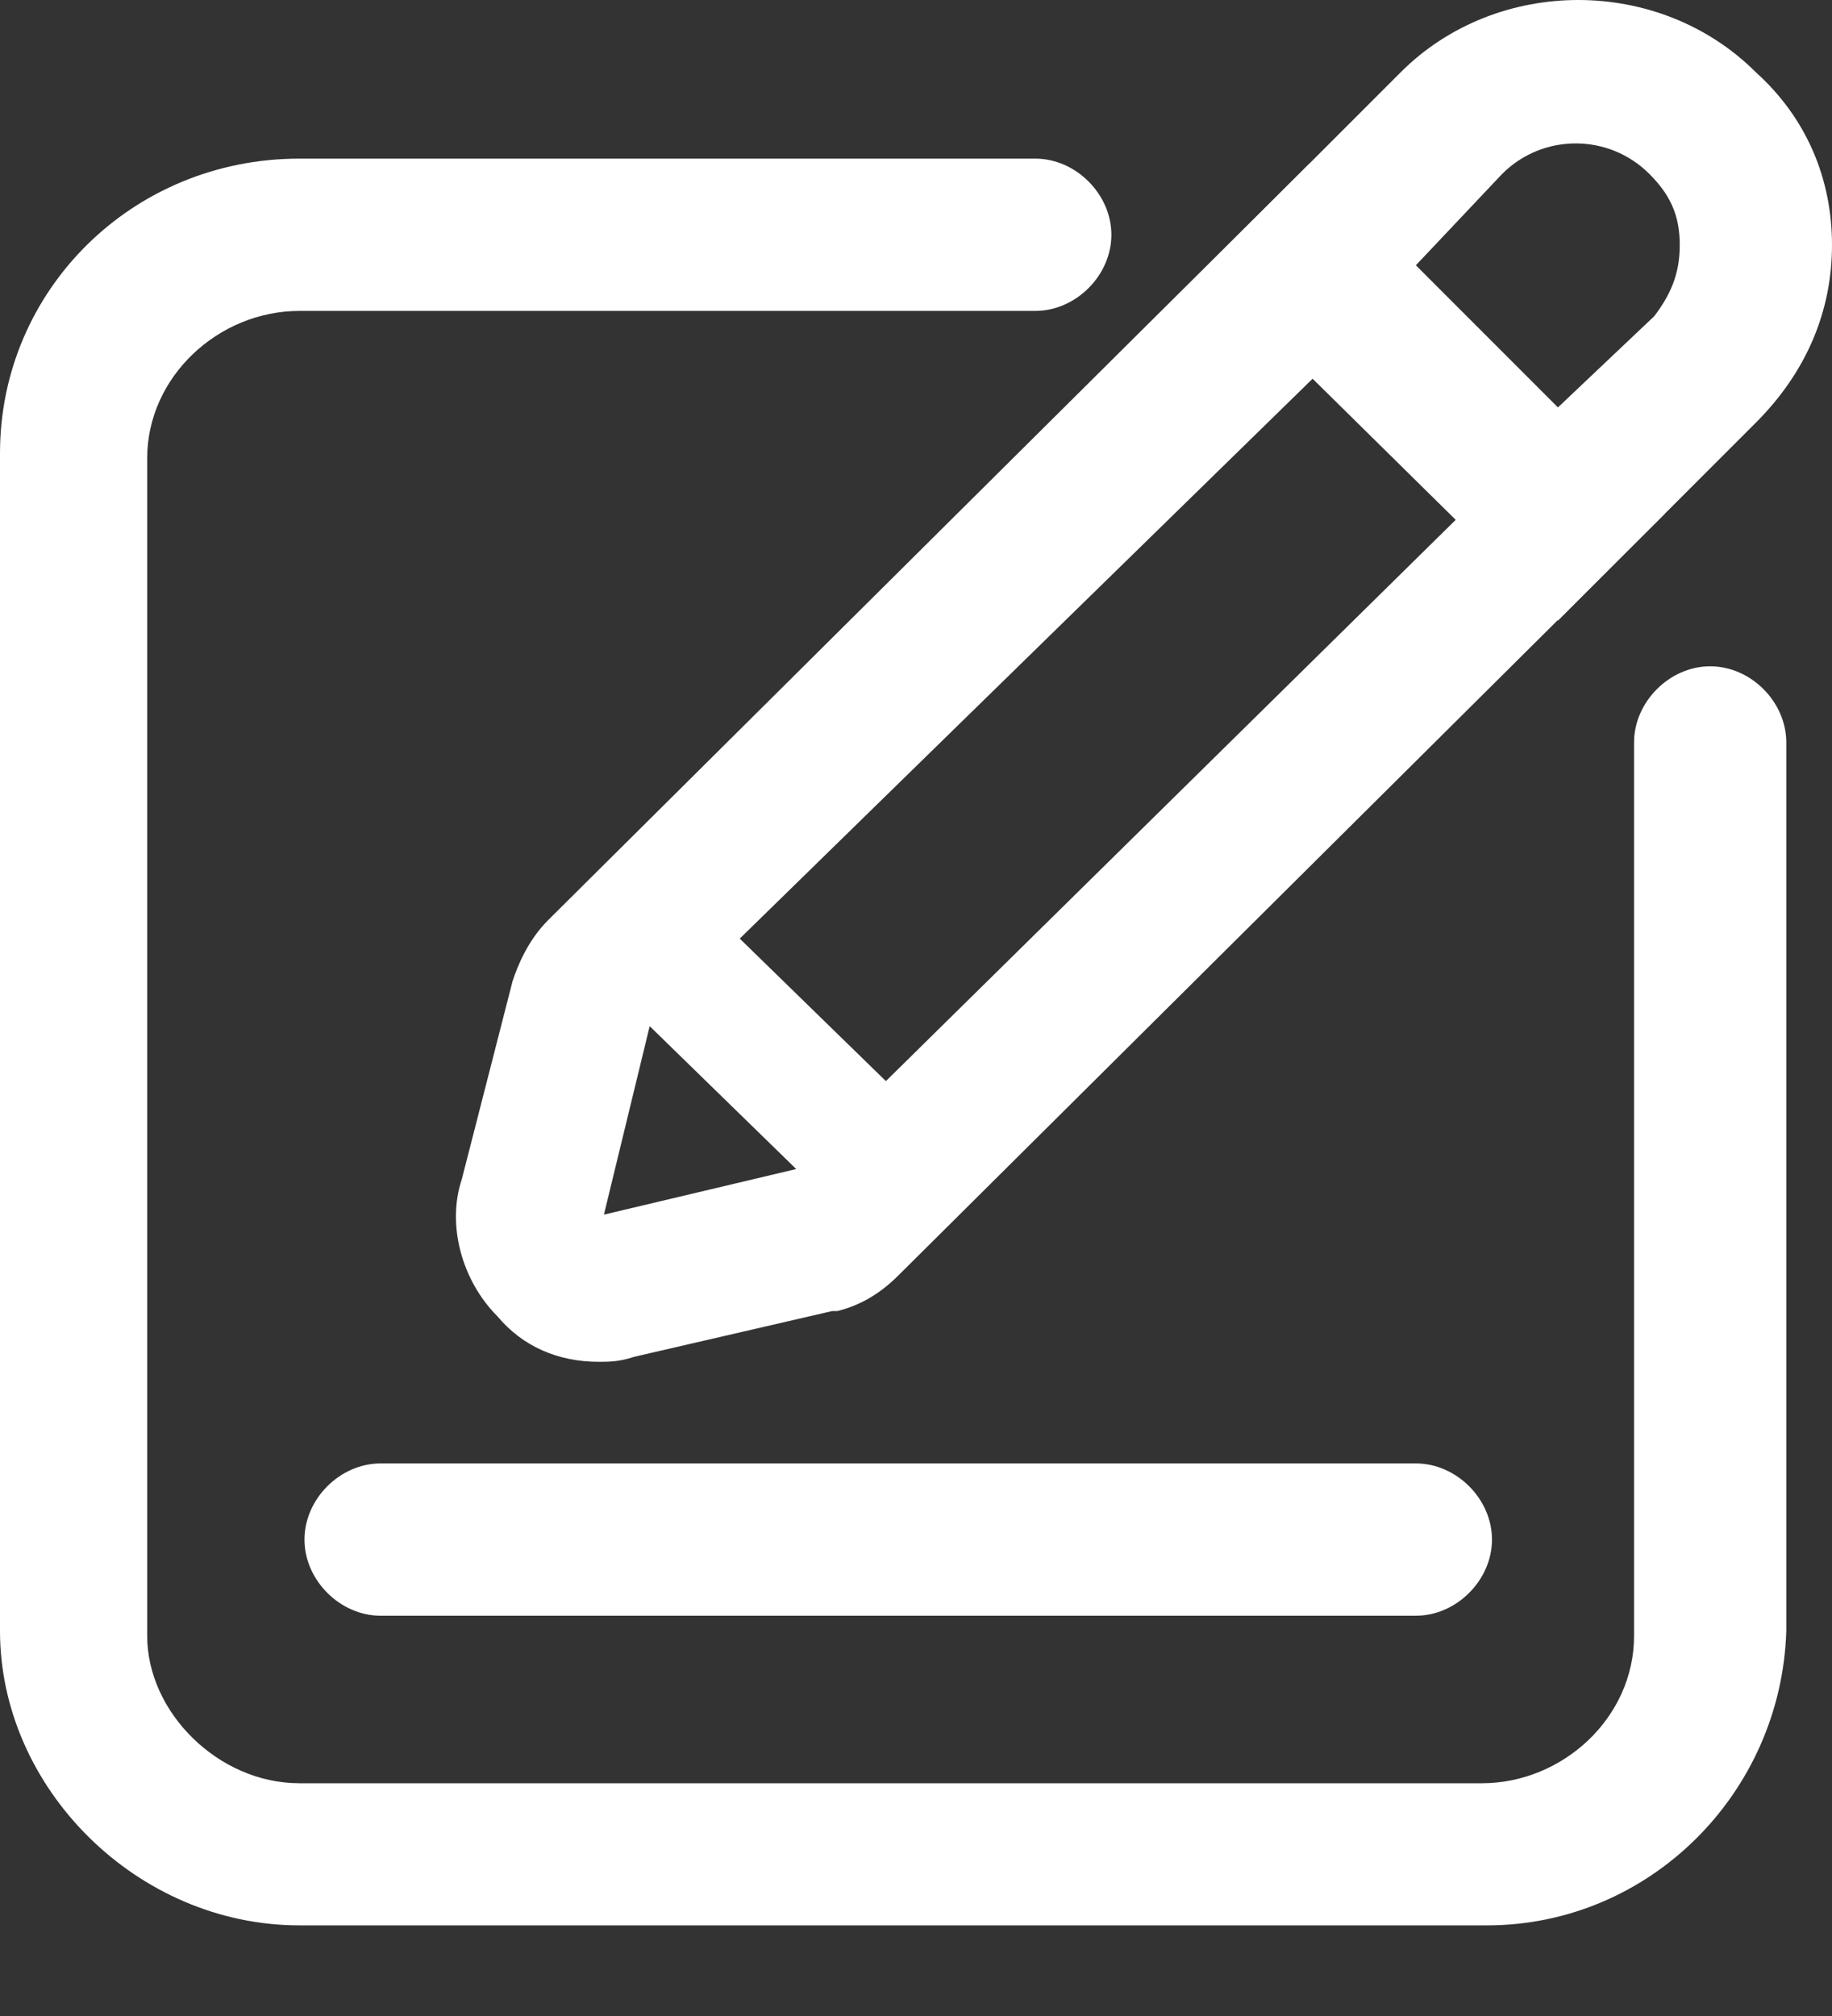
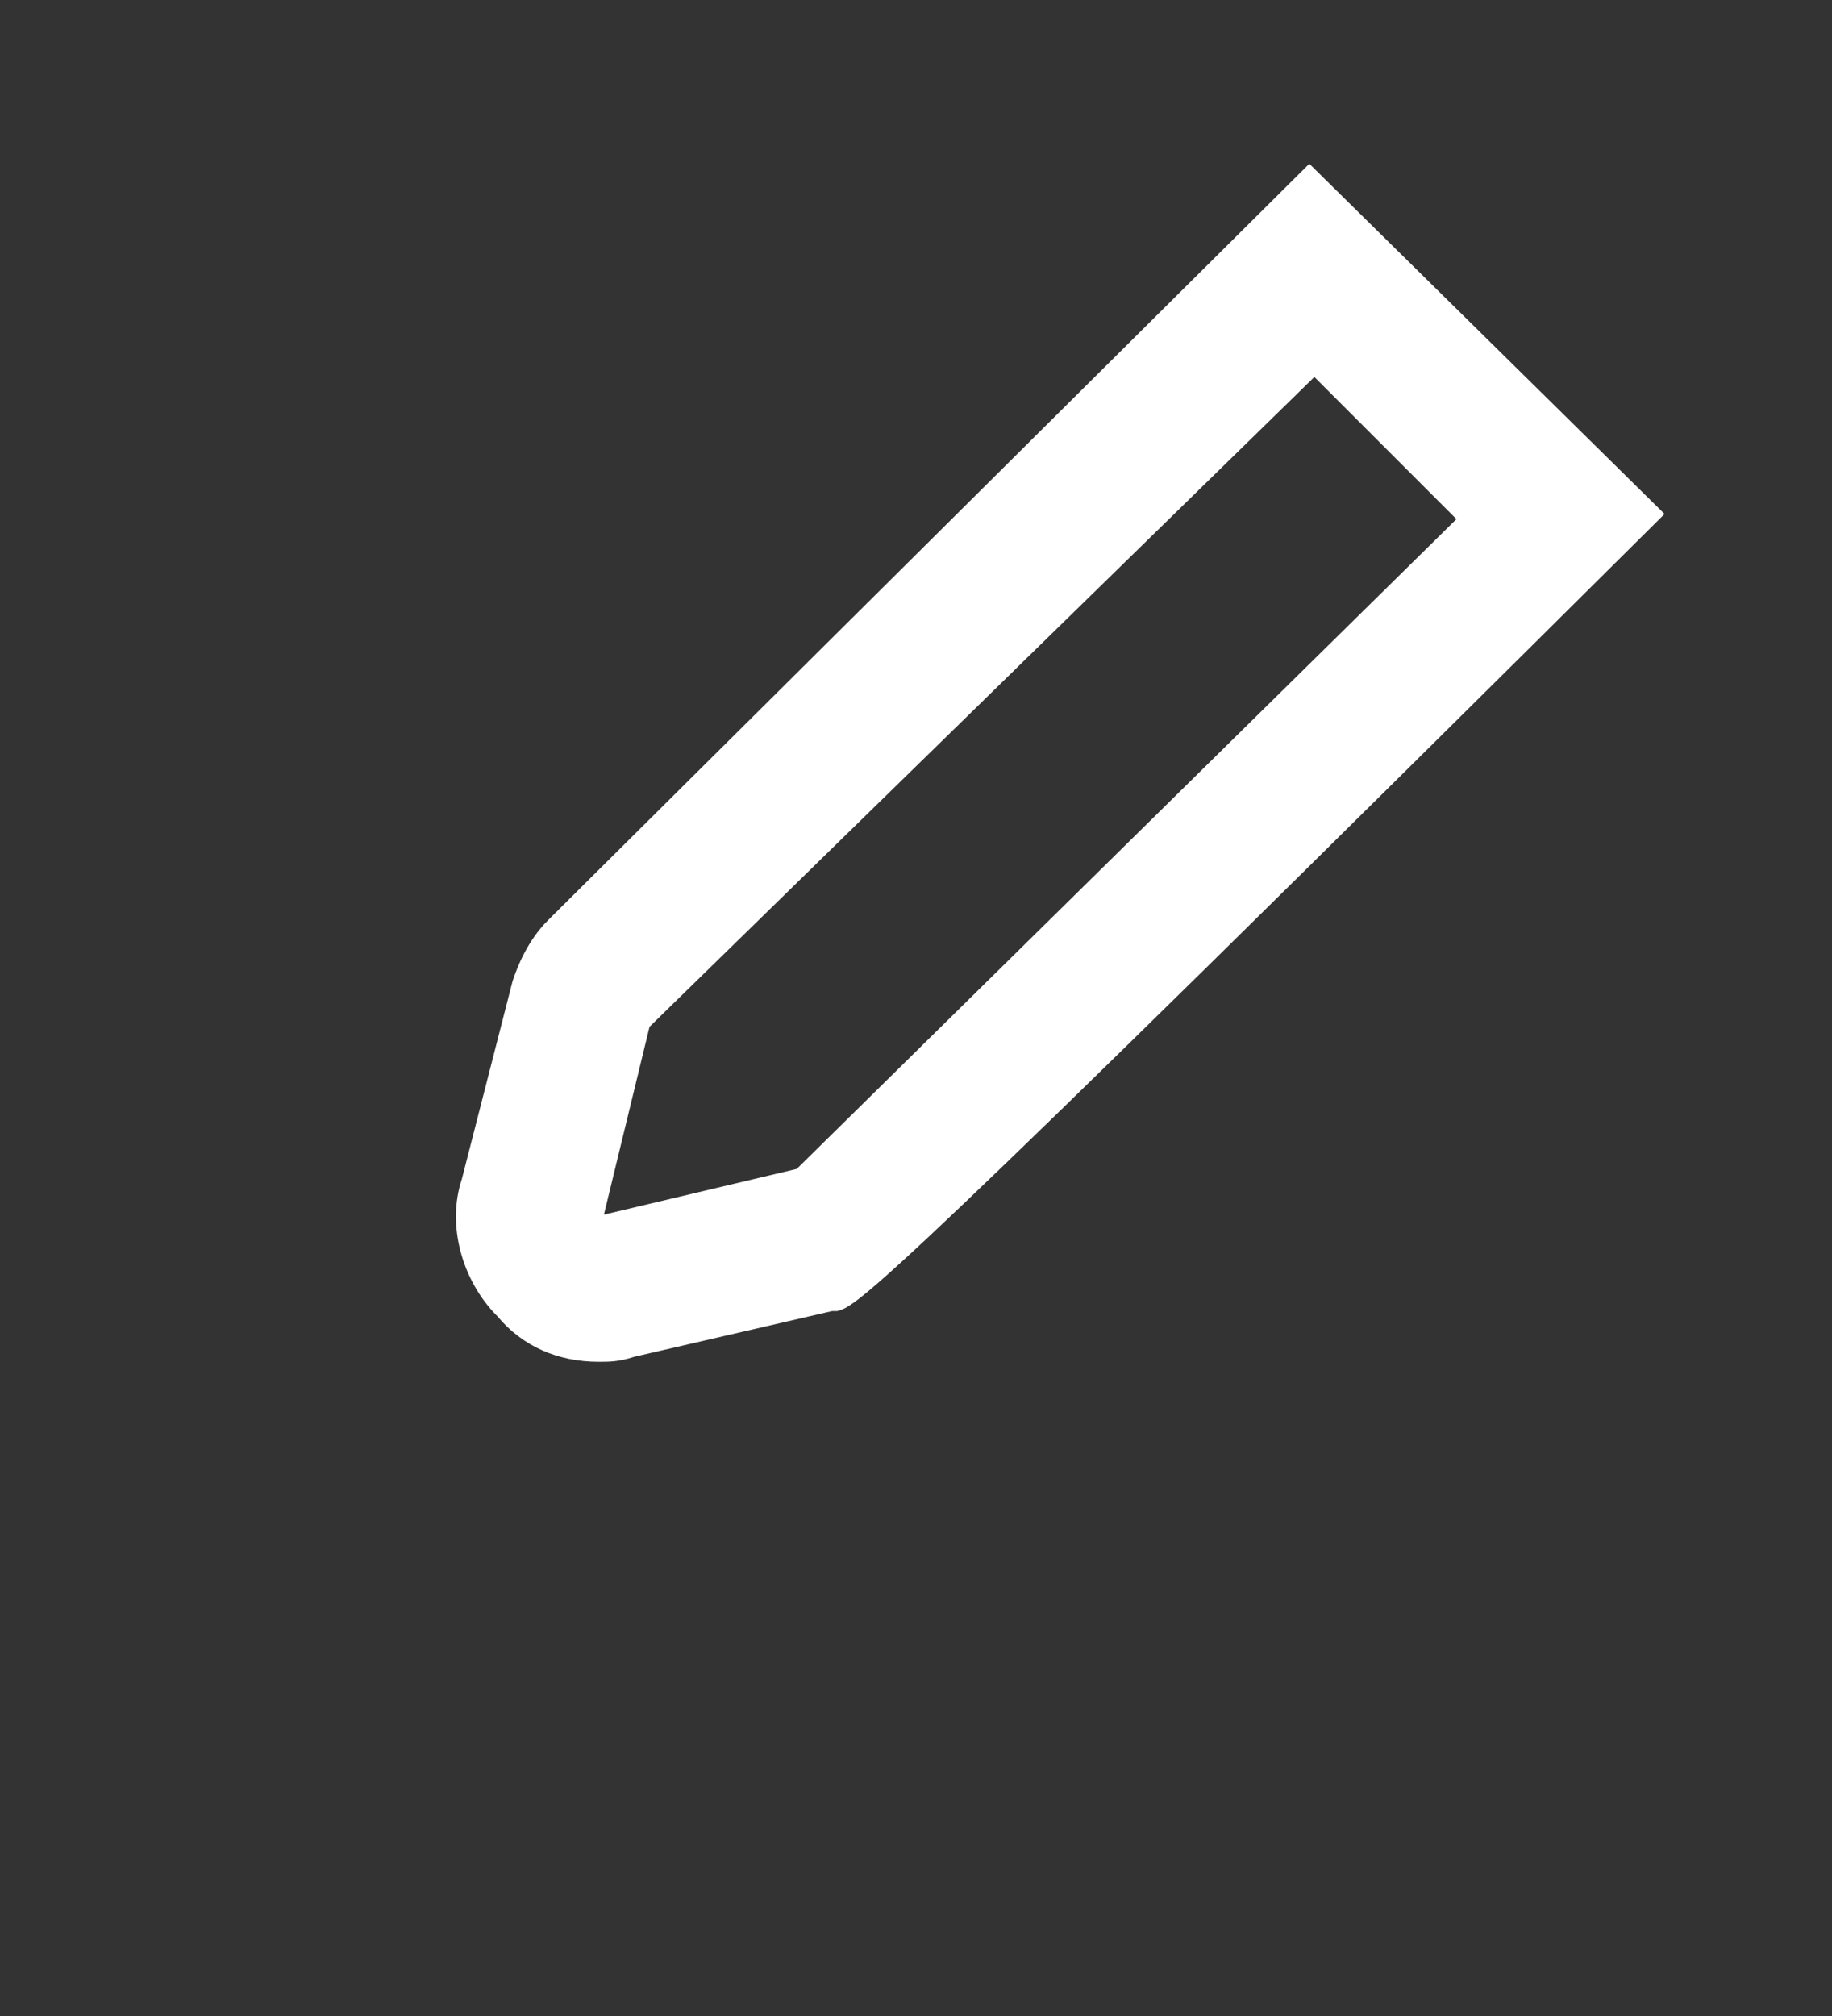
<svg xmlns="http://www.w3.org/2000/svg" width="20px" height="22px" viewBox="0 0 20 22" version="1.1">
  <rect x="0" y="0" width="20" height="22" fill="#333333" stroke="none" />
  <title>编组</title>
  <g id="页面-1" stroke="none" stroke-width="1" fill="none" fill-rule="evenodd">
    <g id="AI官网首页" transform="translate(-1065, -539)" fill="#FFFFFF" fill-rule="nonzero">
      <g id="编组" transform="translate(1065, 539)">
-         <path d="M16.233,21.011 L3.269,21.011 C1.496,21.011 0,19.515 0,17.798 L0,4.945 C0,3.172 1.44,1.731 3.269,1.731 L11.302,1.731 C11.745,1.731 12.133,2.119 12.133,2.562 C12.133,3.006 11.745,3.393 11.302,3.393 L3.269,3.393 C2.382,3.393 1.607,4.114 1.607,5 L1.607,17.853 C1.607,18.684 2.382,19.46 3.269,19.46 L16.177,19.46 C17.064,19.46 17.839,18.74 17.839,17.853 L17.839,8.102 C17.839,7.659 18.227,7.271 18.67,7.271 C19.114,7.271 19.501,7.659 19.501,8.102 L19.501,17.798 C19.446,19.571 18.006,21.011 16.233,21.011 Z" id="路径" />
-         <path d="M15.457,17.632 L4.155,17.632 C3.712,17.632 3.324,17.244 3.324,16.801 C3.324,16.357 3.712,15.97 4.155,15.97 L15.457,15.97 C15.9,15.97 16.288,16.357 16.288,16.801 C16.288,17.244 15.9,17.632 15.457,17.632 Z M17.008,6.773 L13.13,2.95 L15.291,0.789 C16.343,-0.263 18.116,-0.263 19.169,0.789 C19.723,1.288 20,1.953 20,2.673 C20,3.393 19.723,4.058 19.169,4.612 L17.008,6.773 Z M15.457,2.895 L17.008,4.446 L18.061,3.449 C18.227,3.227 18.338,3.006 18.338,2.673 C18.338,2.341 18.227,2.119 18.006,1.898 C17.562,1.454 16.842,1.454 16.399,1.898 L15.457,2.895 Z" id="形状" />
-         <path d="M6.537,14.861 C6.094,14.861 5.706,14.695 5.429,14.363 C5.042,13.975 4.875,13.366 5.042,12.867 L5.596,10.706 C5.651,10.54 5.762,10.263 5.983,10.042 L14.294,1.787 L18.172,5.609 L9.806,13.92 C9.584,14.141 9.363,14.252 9.141,14.307 L9.086,14.307 L6.925,14.806 C6.759,14.861 6.648,14.861 6.537,14.861 L6.537,14.861 Z M7.091,11.205 L6.593,13.255 L8.698,12.756 L15.9,5.665 L14.349,4.114 L7.091,11.205 Z" id="形状" />
-         <polygon id="路径" points="7.756 9.931 9.972 12.091 8.975 13.033 6.759 10.873" />
+         <path d="M6.537,14.861 C6.094,14.861 5.706,14.695 5.429,14.363 C5.042,13.975 4.875,13.366 5.042,12.867 L5.596,10.706 C5.651,10.54 5.762,10.263 5.983,10.042 L14.294,1.787 L18.172,5.609 C9.584,14.141 9.363,14.252 9.141,14.307 L9.086,14.307 L6.925,14.806 C6.759,14.861 6.648,14.861 6.537,14.861 L6.537,14.861 Z M7.091,11.205 L6.593,13.255 L8.698,12.756 L15.9,5.665 L14.349,4.114 L7.091,11.205 Z" id="形状" />
      </g>
    </g>
  </g>
</svg>